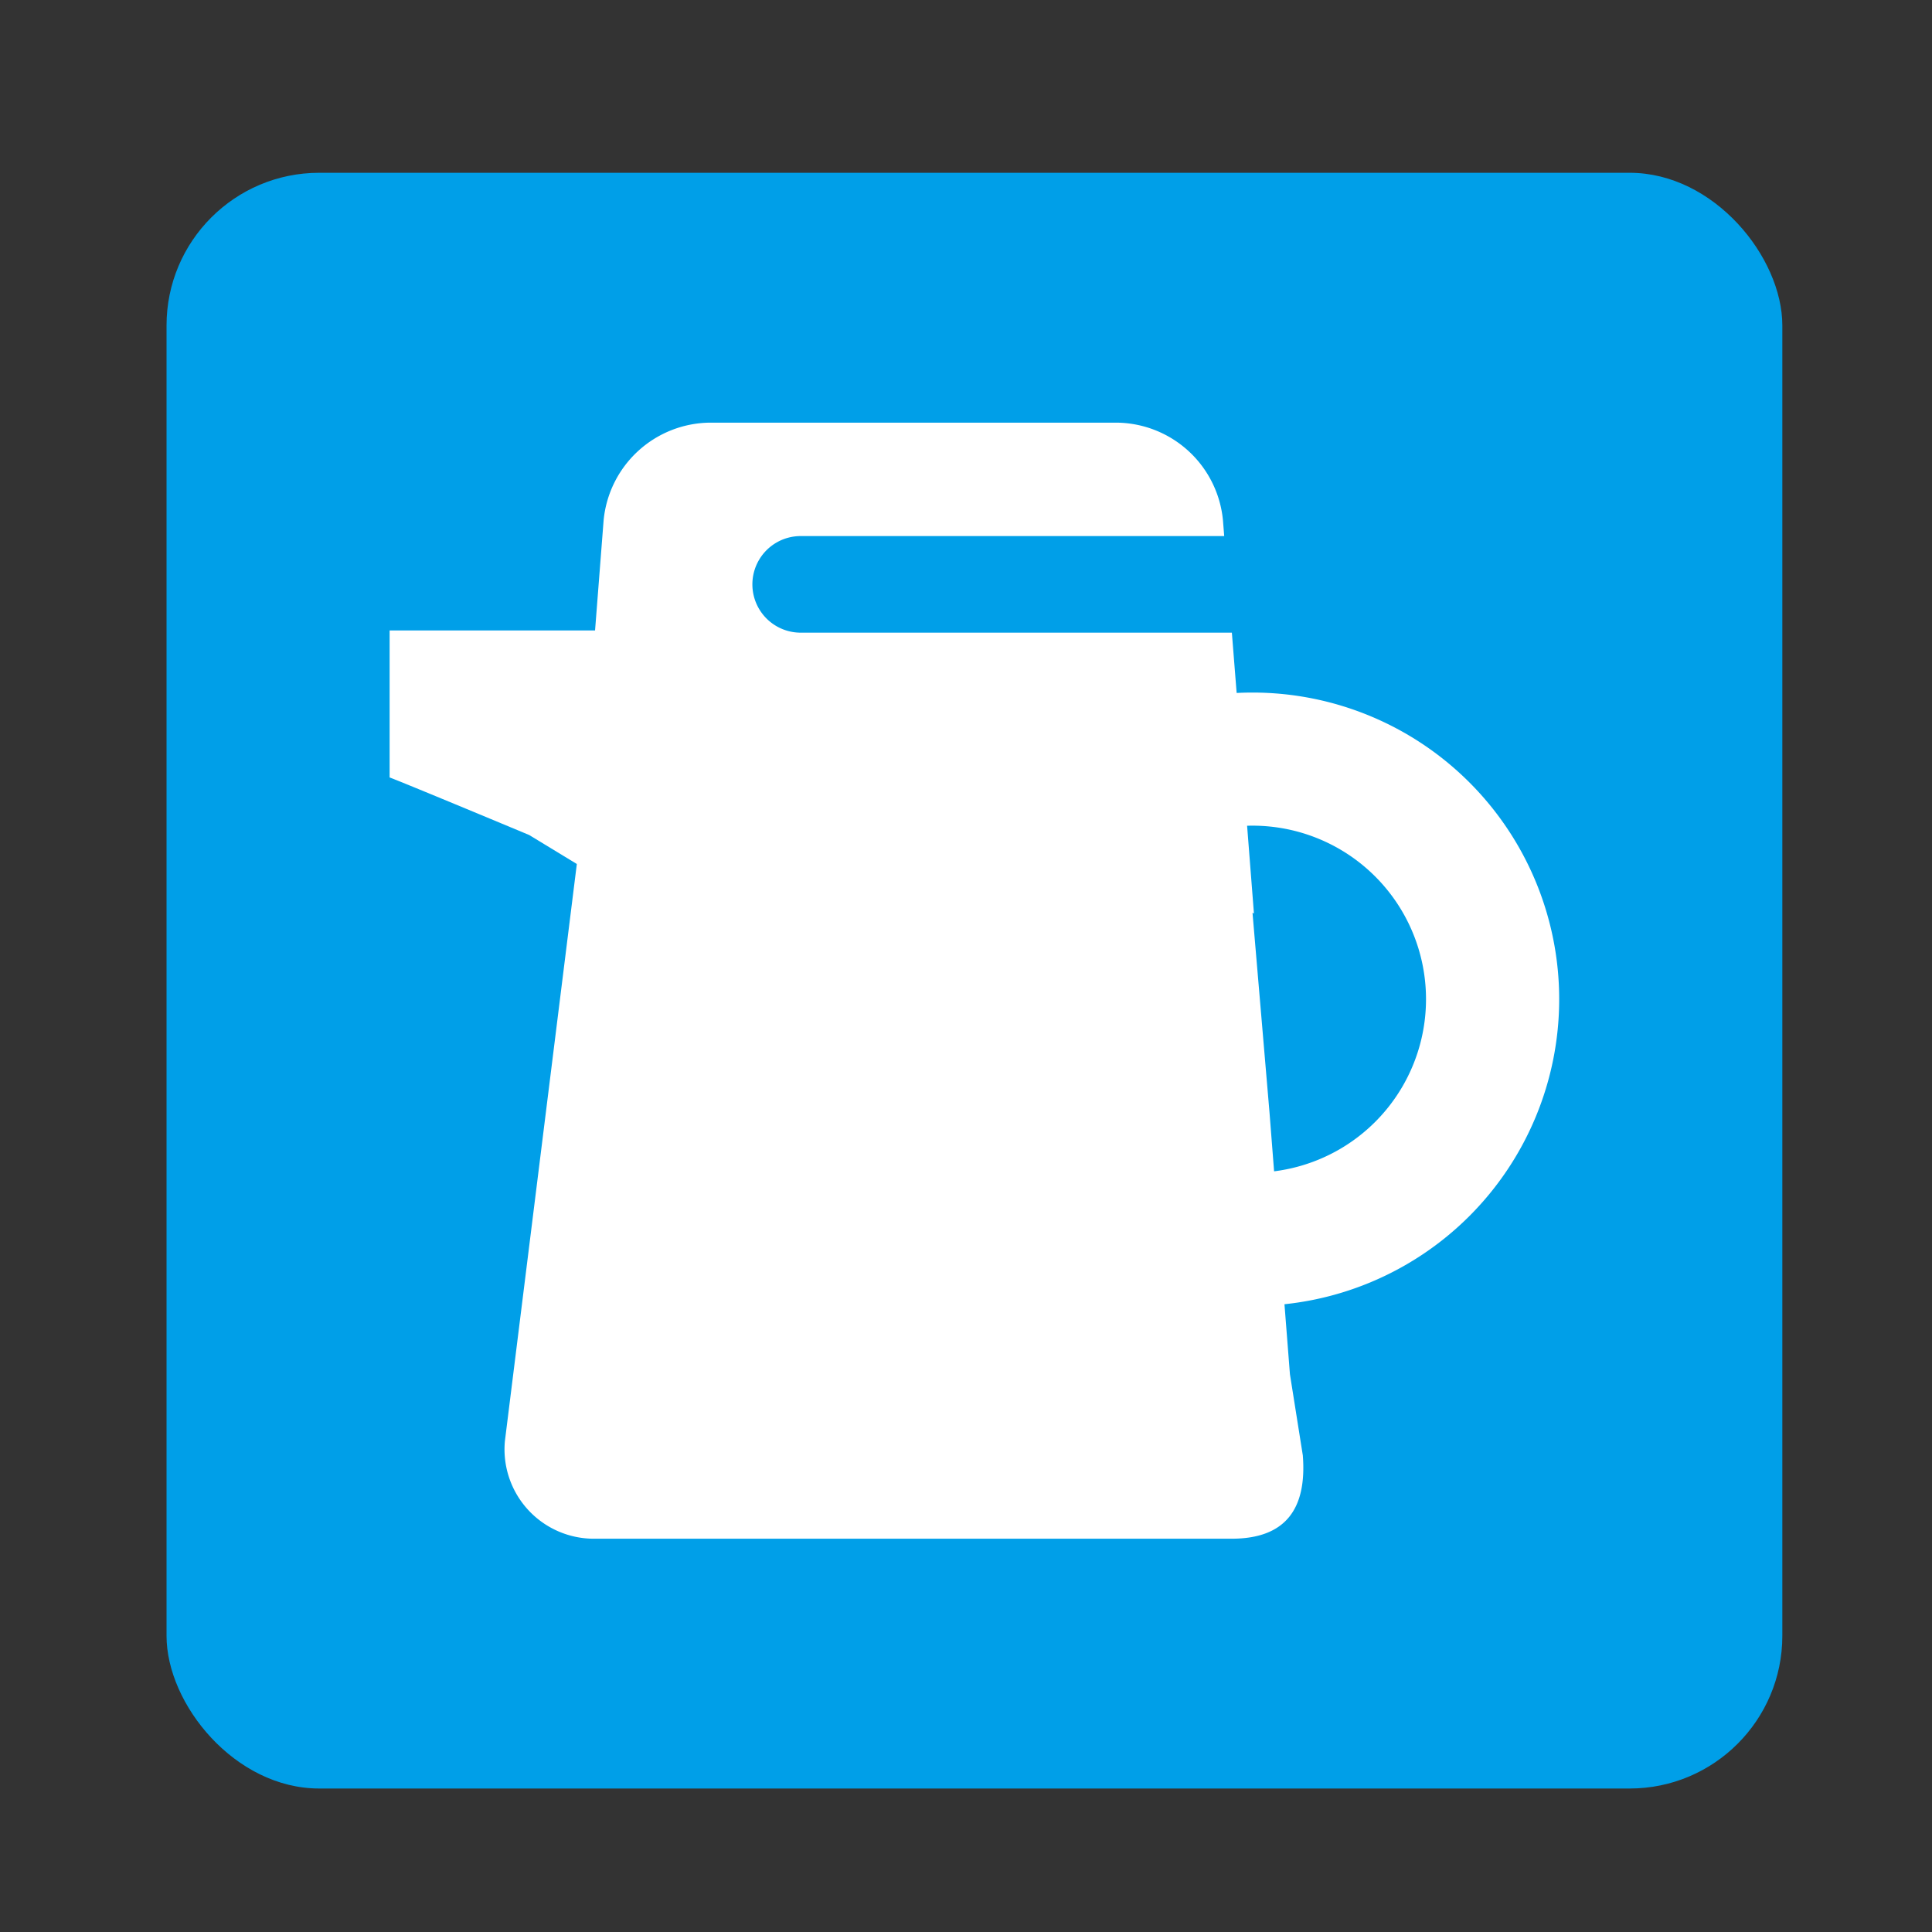
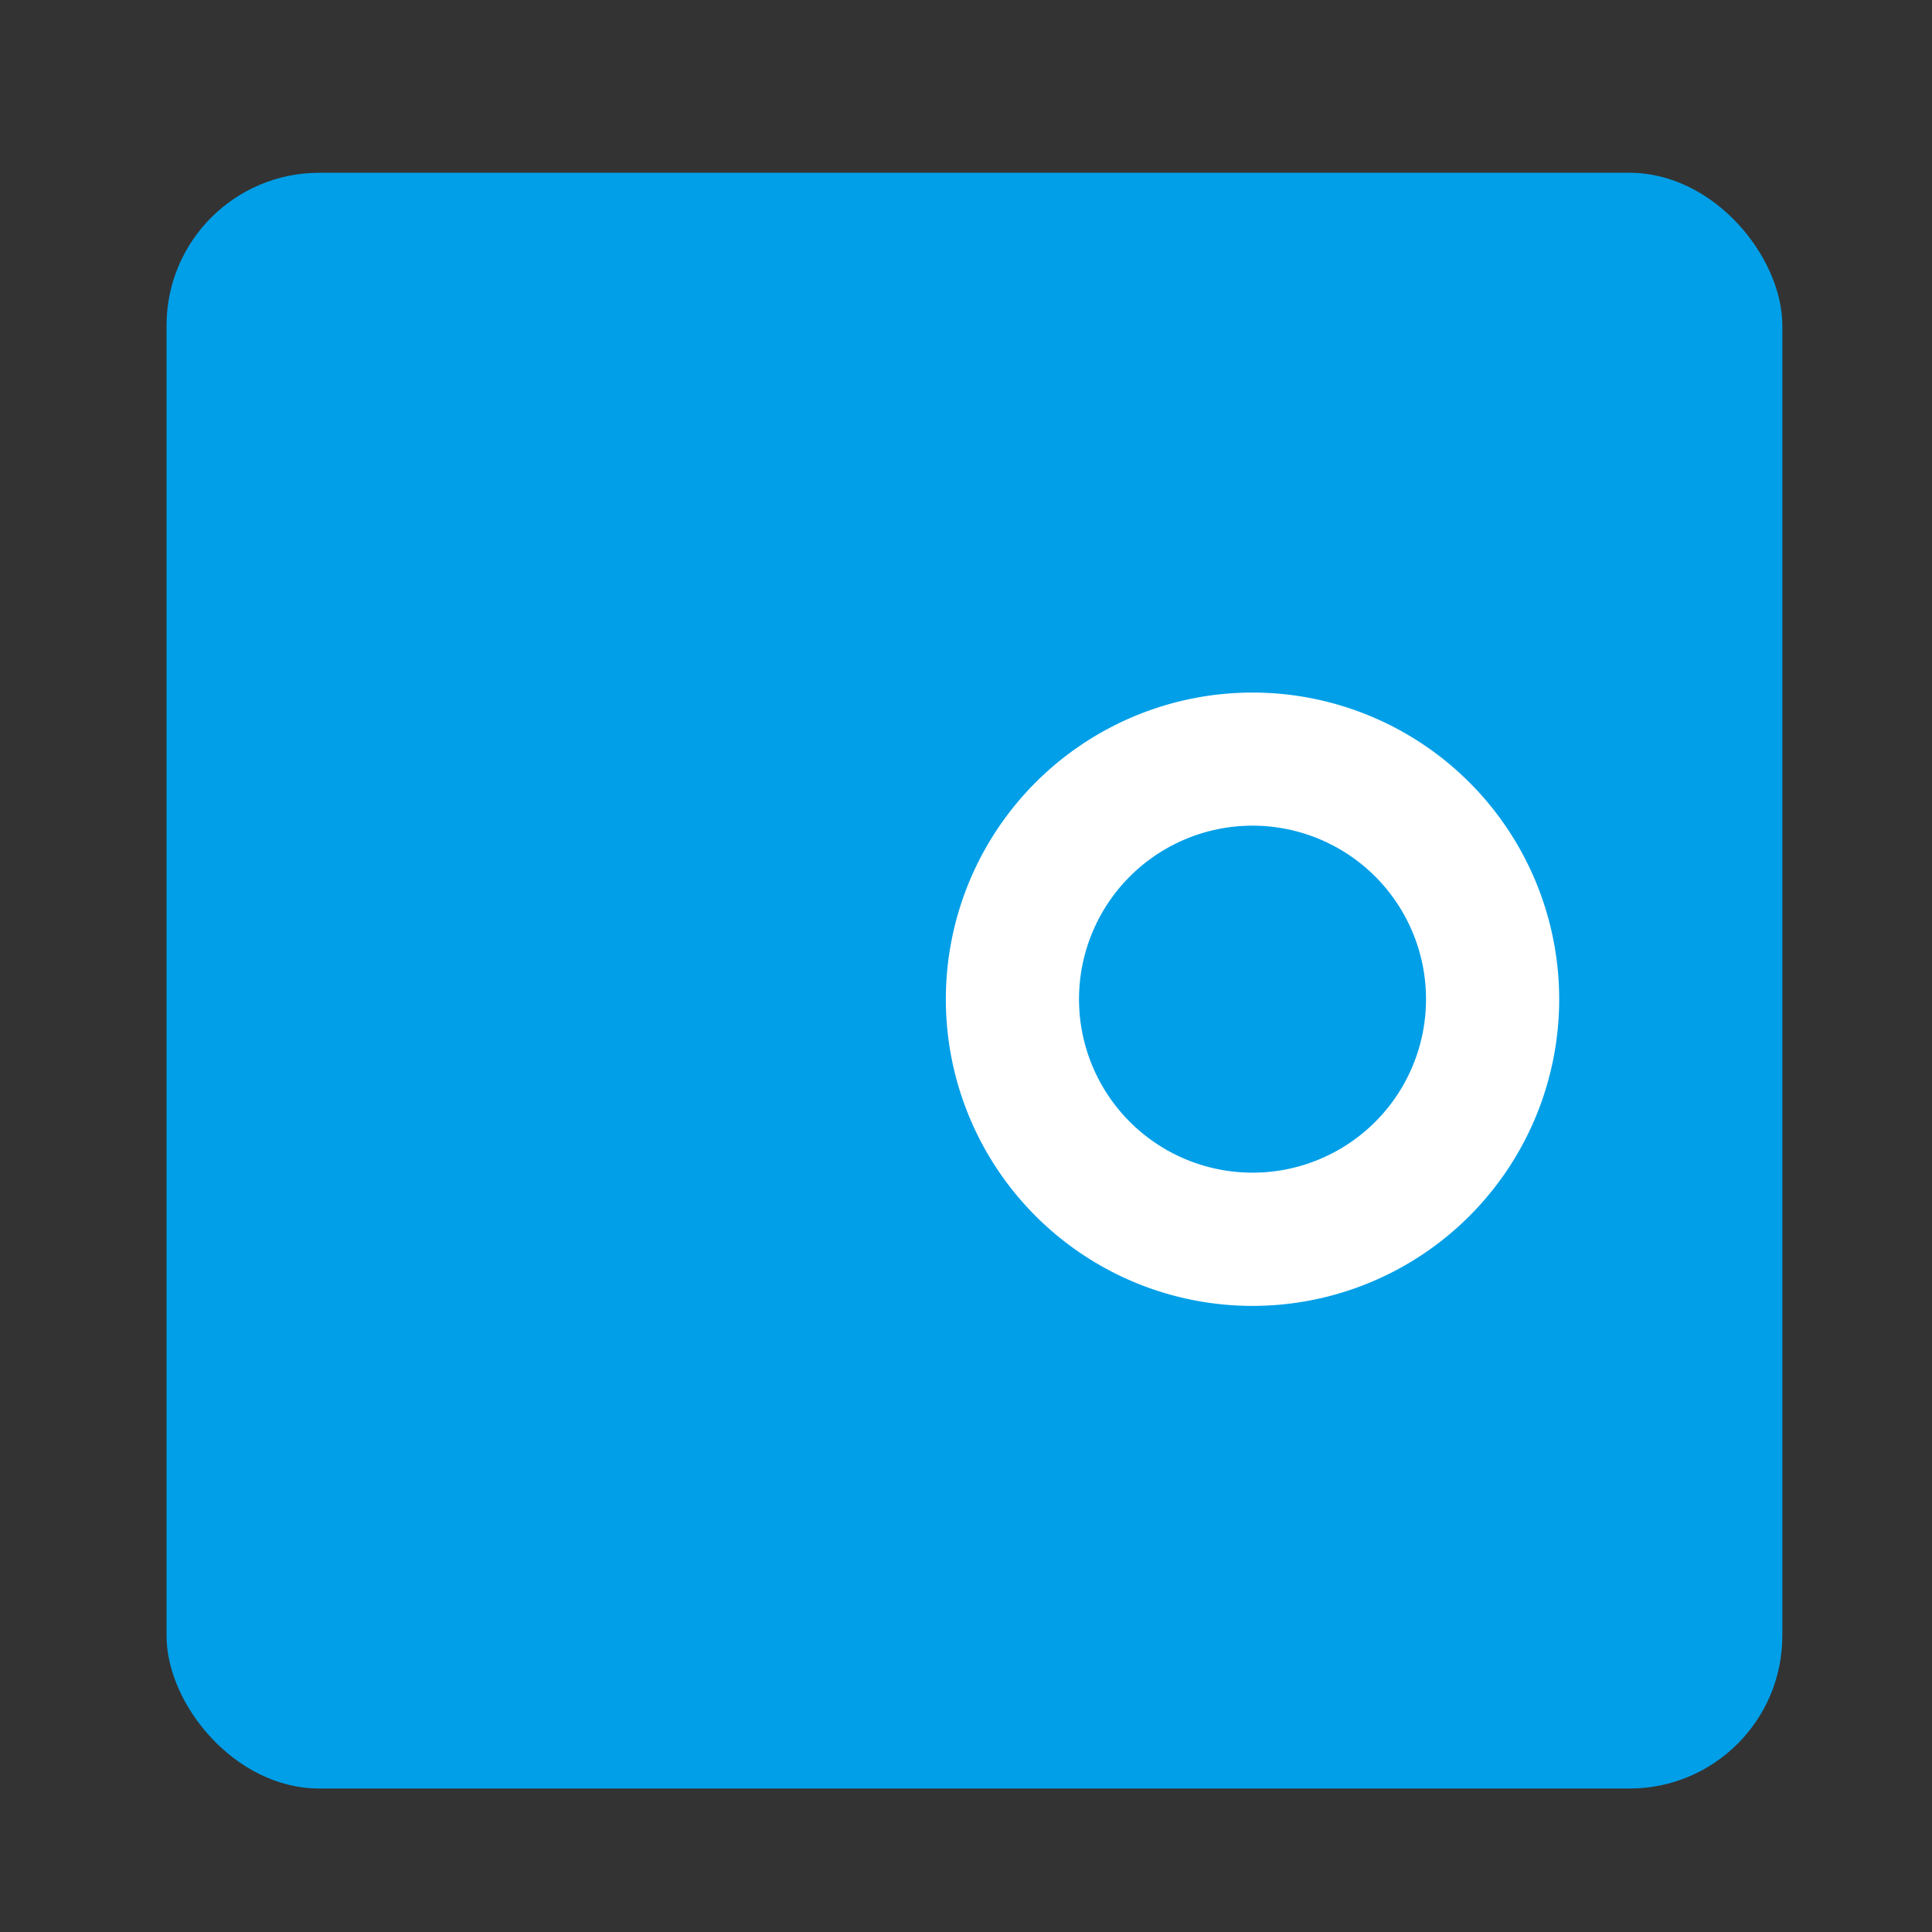
<svg xmlns="http://www.w3.org/2000/svg" viewBox="0 0 300 300">
  <rect x="0" y="0" width="300" height="300" fill="#333333" stroke="none" />
  <defs>
    <style>.cls-1{fill:#009fe8;}.cls-2{fill:none;}.cls-3{fill:#fff;}</style>
  </defs>
  <title>fresh_fe_８</title>
  <g id="fresh_fe_8">
    <rect class="cls-1" x="25.86" y="26.83" width="250.9" height="250.89" rx="23.71" ry="23.71" />
    <path class="cls-1" d="M125.65,106.09a6.61,6.61,0,0,1-3.25-12.36L153.73,76.1a6.61,6.61,0,0,1,6.48,11.52l-31.33,17.62A6.5,6.5,0,0,1,125.65,106.09Z" />
-     <path class="cls-1" d="M141.31,229.2a6.66,6.66,0,0,1-6.66-6.65V99.18a6.66,6.66,0,0,1,13.31,0V222.55A6.65,6.65,0,0,1,141.31,229.2Z" />
+     <path class="cls-1" d="M141.31,229.2a6.66,6.66,0,0,1-6.66-6.65V99.18a6.66,6.66,0,0,1,13.31,0V222.55Z" />
    <path class="cls-2" d="M197.12,172.77l-2.41-30.94-.22-.08Z" />
-     <path class="cls-3" d="M194.49,141.75l.22.08-1.81-23.22h0l-3-37.82a16.75,16.75,0,0,0-16.38-15.16H110.12A16.76,16.76,0,0,0,93.73,80.79L92.4,97.9H60.5v22.82c3.09,1.18,21.67,8.94,21.67,8.94l7.4,4.5L78.4,223.77a13.88,13.88,0,0,0,14,15.16h98.84c8.36,0,11.71-4.6,11.06-12.94l-2-12.6h0l-3.17-40.62Z" />
    <path class="cls-1" d="M205.33,98.24h-81a7.49,7.49,0,1,1,0-15h81a7.49,7.49,0,1,1,0,15Z" />
    <path class="cls-3" d="M194.49,107.54a47.62,47.62,0,1,0,47.62,47.62A47.62,47.62,0,0,0,194.49,107.54Zm0,74.55a26.94,26.94,0,1,1,26.94-26.93A26.93,26.93,0,0,1,194.49,182.09Z" />
  </g>
</svg>